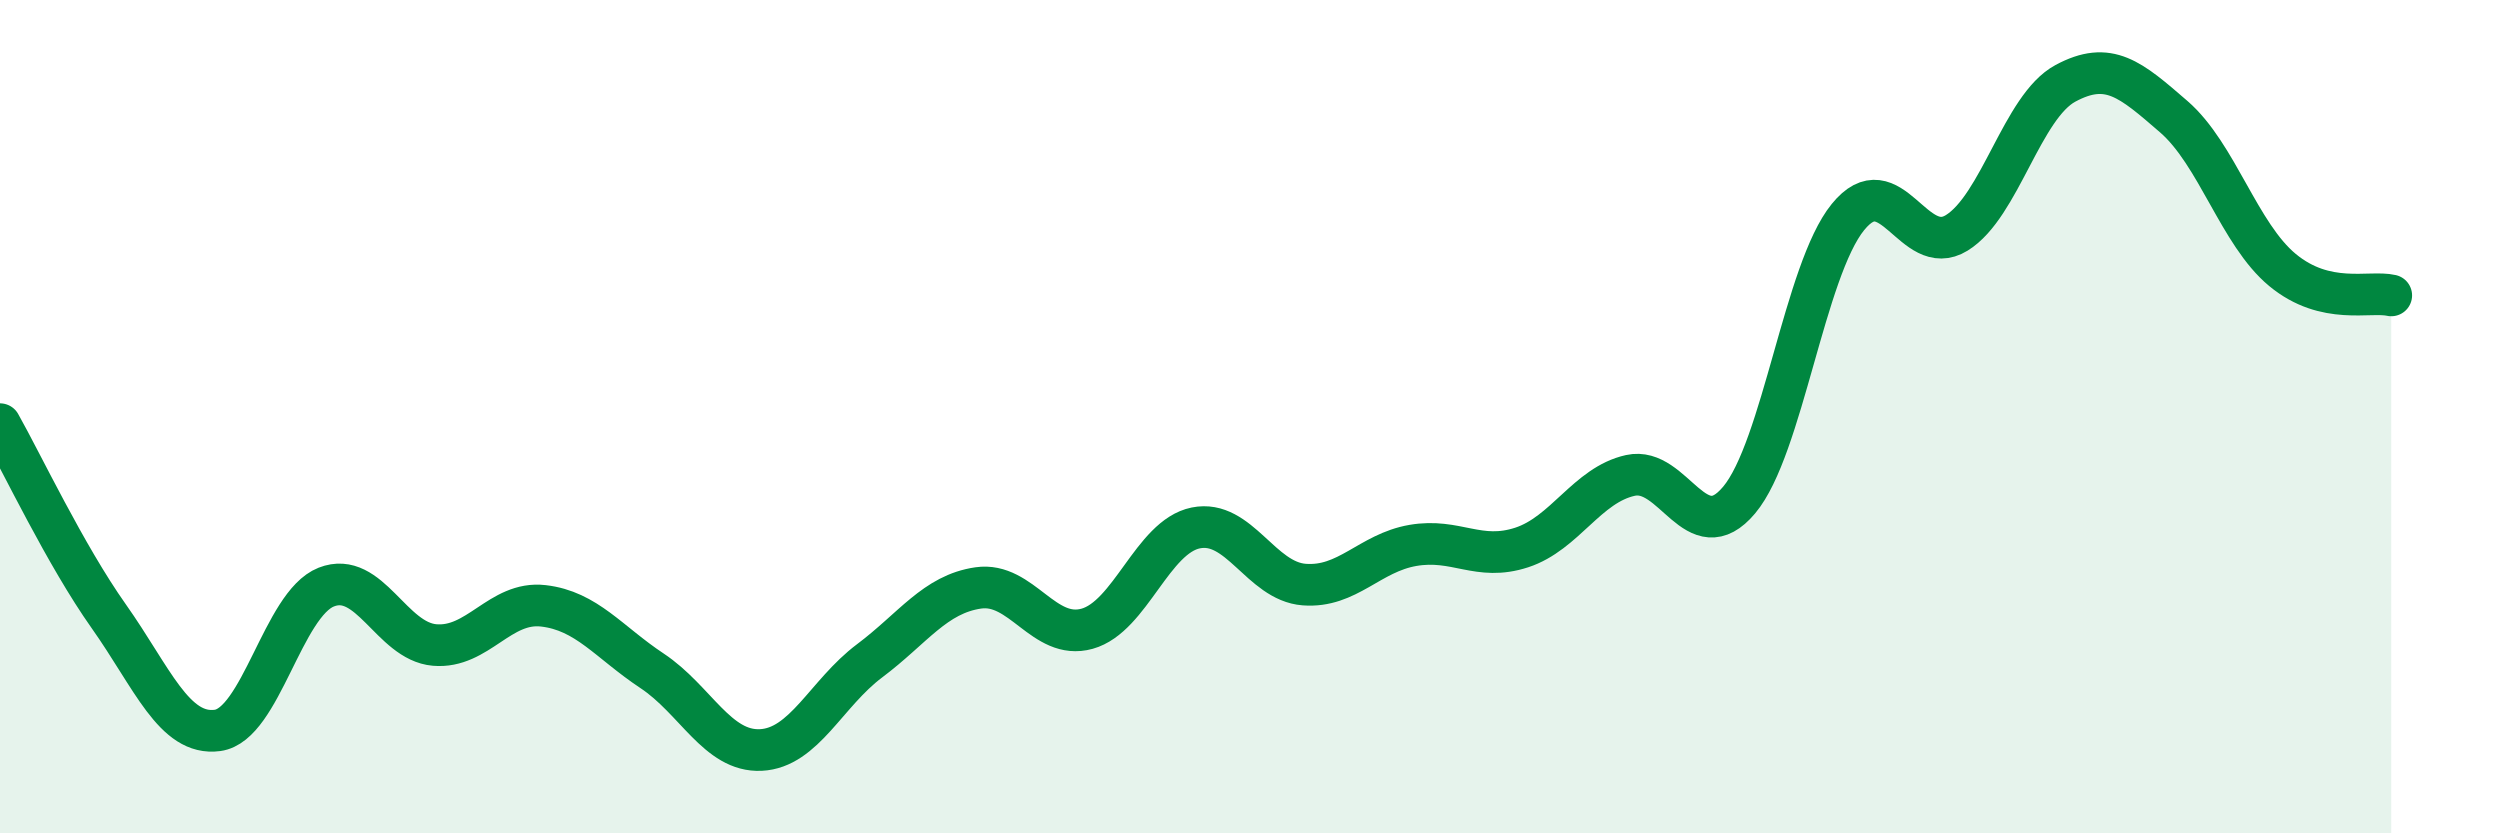
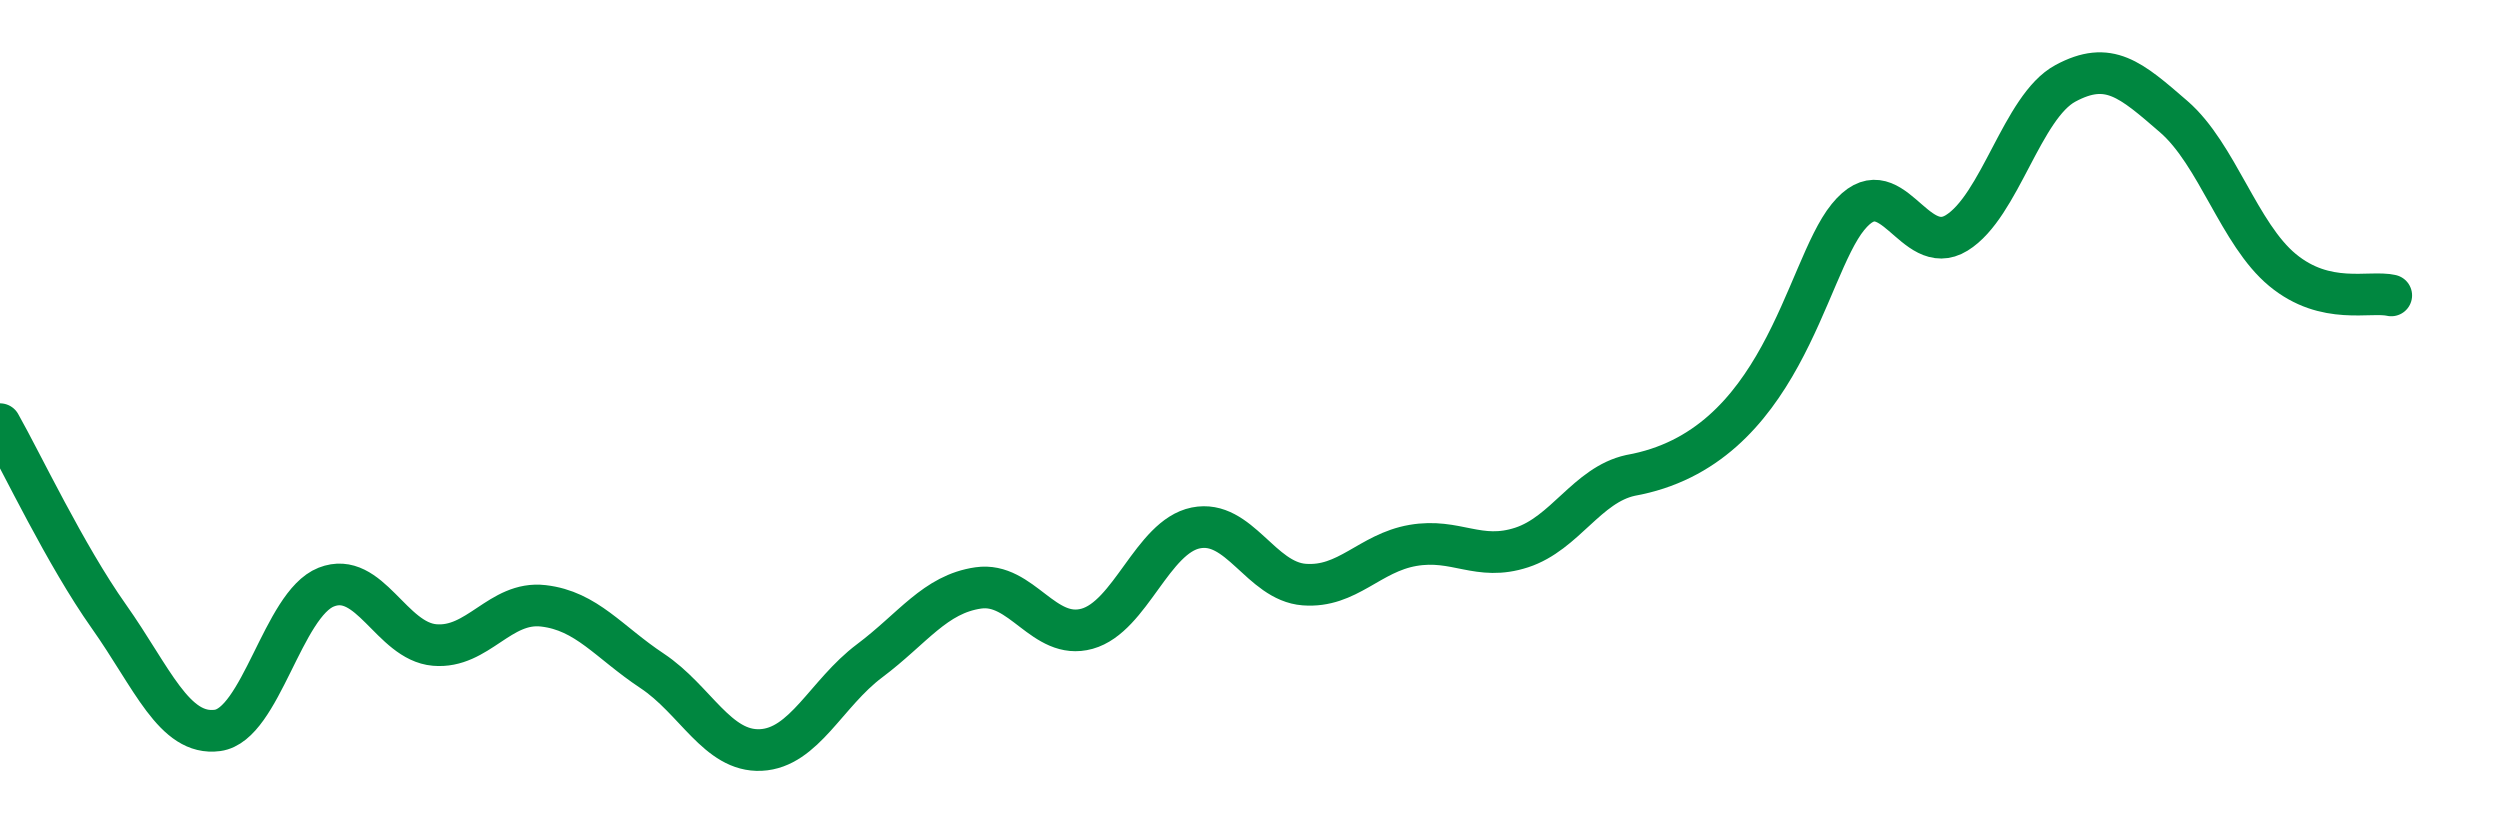
<svg xmlns="http://www.w3.org/2000/svg" width="60" height="20" viewBox="0 0 60 20">
-   <path d="M 0,10.18 C 0.52,11.1 1.57,13.32 2.61,14.79 C 3.65,16.26 4.18,17.67 5.22,17.53 C 6.26,17.39 6.79,14.5 7.83,14.09 C 8.87,13.68 9.39,15.39 10.43,15.48 C 11.47,15.57 12,14.42 13.04,14.54 C 14.08,14.66 14.61,15.41 15.65,16.1 C 16.69,16.79 17.22,18.05 18.26,18 C 19.3,17.95 19.83,16.64 20.87,15.86 C 21.91,15.08 22.44,14.26 23.48,14.11 C 24.52,13.96 25.05,15.38 26.09,15.09 C 27.13,14.8 27.66,12.88 28.7,12.67 C 29.74,12.46 30.26,13.95 31.3,14.03 C 32.34,14.11 32.87,13.27 33.91,13.09 C 34.95,12.91 35.48,13.48 36.52,13.14 C 37.56,12.8 38.09,11.64 39.13,11.41 C 40.17,11.18 40.7,13.24 41.74,12 C 42.78,10.76 43.31,6.49 44.35,5.21 C 45.39,3.93 45.92,6.23 46.96,5.59 C 48,4.95 48.53,2.56 49.57,2 C 50.61,1.44 51.13,1.9 52.17,2.8 C 53.21,3.7 53.74,5.62 54.78,6.48 C 55.82,7.34 56.87,6.97 57.39,7.09L57.39 20L0 20Z" fill="#008740" opacity="0.1" stroke-linecap="round" stroke-linejoin="round" />
-   <path d="M 0,10.18 C 0.52,11.1 1.57,13.32 2.61,14.79 C 3.65,16.26 4.18,17.67 5.22,17.53 C 6.26,17.39 6.79,14.5 7.83,14.09 C 8.87,13.68 9.39,15.39 10.43,15.48 C 11.47,15.57 12,14.42 13.04,14.54 C 14.08,14.66 14.61,15.41 15.65,16.1 C 16.69,16.79 17.22,18.05 18.26,18 C 19.3,17.95 19.83,16.64 20.87,15.86 C 21.91,15.08 22.44,14.26 23.48,14.11 C 24.52,13.96 25.05,15.38 26.09,15.09 C 27.13,14.8 27.66,12.88 28.7,12.67 C 29.74,12.46 30.26,13.95 31.3,14.03 C 32.34,14.11 32.87,13.27 33.91,13.09 C 34.95,12.91 35.48,13.48 36.52,13.14 C 37.56,12.8 38.09,11.64 39.13,11.41 C 40.17,11.18 40.7,13.24 41.74,12 C 42.78,10.76 43.31,6.49 44.35,5.21 C 45.39,3.93 45.92,6.23 46.96,5.59 C 48,4.95 48.53,2.56 49.57,2 C 50.61,1.44 51.13,1.9 52.17,2.8 C 53.21,3.7 53.74,5.62 54.78,6.48 C 55.82,7.34 56.87,6.97 57.39,7.09" stroke="#008740" stroke-width="1" fill="none" stroke-linecap="round" stroke-linejoin="round" />
+   <path d="M 0,10.18 C 0.52,11.1 1.57,13.32 2.61,14.79 C 3.65,16.26 4.18,17.67 5.22,17.53 C 6.26,17.39 6.79,14.5 7.83,14.09 C 8.87,13.68 9.39,15.39 10.43,15.48 C 11.47,15.57 12,14.42 13.04,14.54 C 14.08,14.66 14.61,15.41 15.65,16.1 C 16.69,16.79 17.22,18.05 18.26,18 C 19.3,17.95 19.83,16.64 20.87,15.86 C 21.91,15.08 22.44,14.26 23.48,14.11 C 24.52,13.96 25.05,15.38 26.09,15.09 C 27.13,14.8 27.66,12.88 28.7,12.67 C 29.74,12.46 30.26,13.95 31.3,14.03 C 32.34,14.11 32.87,13.27 33.91,13.09 C 34.95,12.91 35.48,13.48 36.52,13.14 C 37.56,12.8 38.09,11.64 39.13,11.41 C 42.78,10.76 43.31,6.49 44.35,5.21 C 45.39,3.93 45.92,6.23 46.96,5.59 C 48,4.95 48.53,2.56 49.57,2 C 50.61,1.44 51.13,1.9 52.17,2.8 C 53.21,3.7 53.74,5.62 54.78,6.48 C 55.82,7.34 56.87,6.97 57.39,7.09" stroke="#008740" stroke-width="1" fill="none" stroke-linecap="round" stroke-linejoin="round" />
</svg>